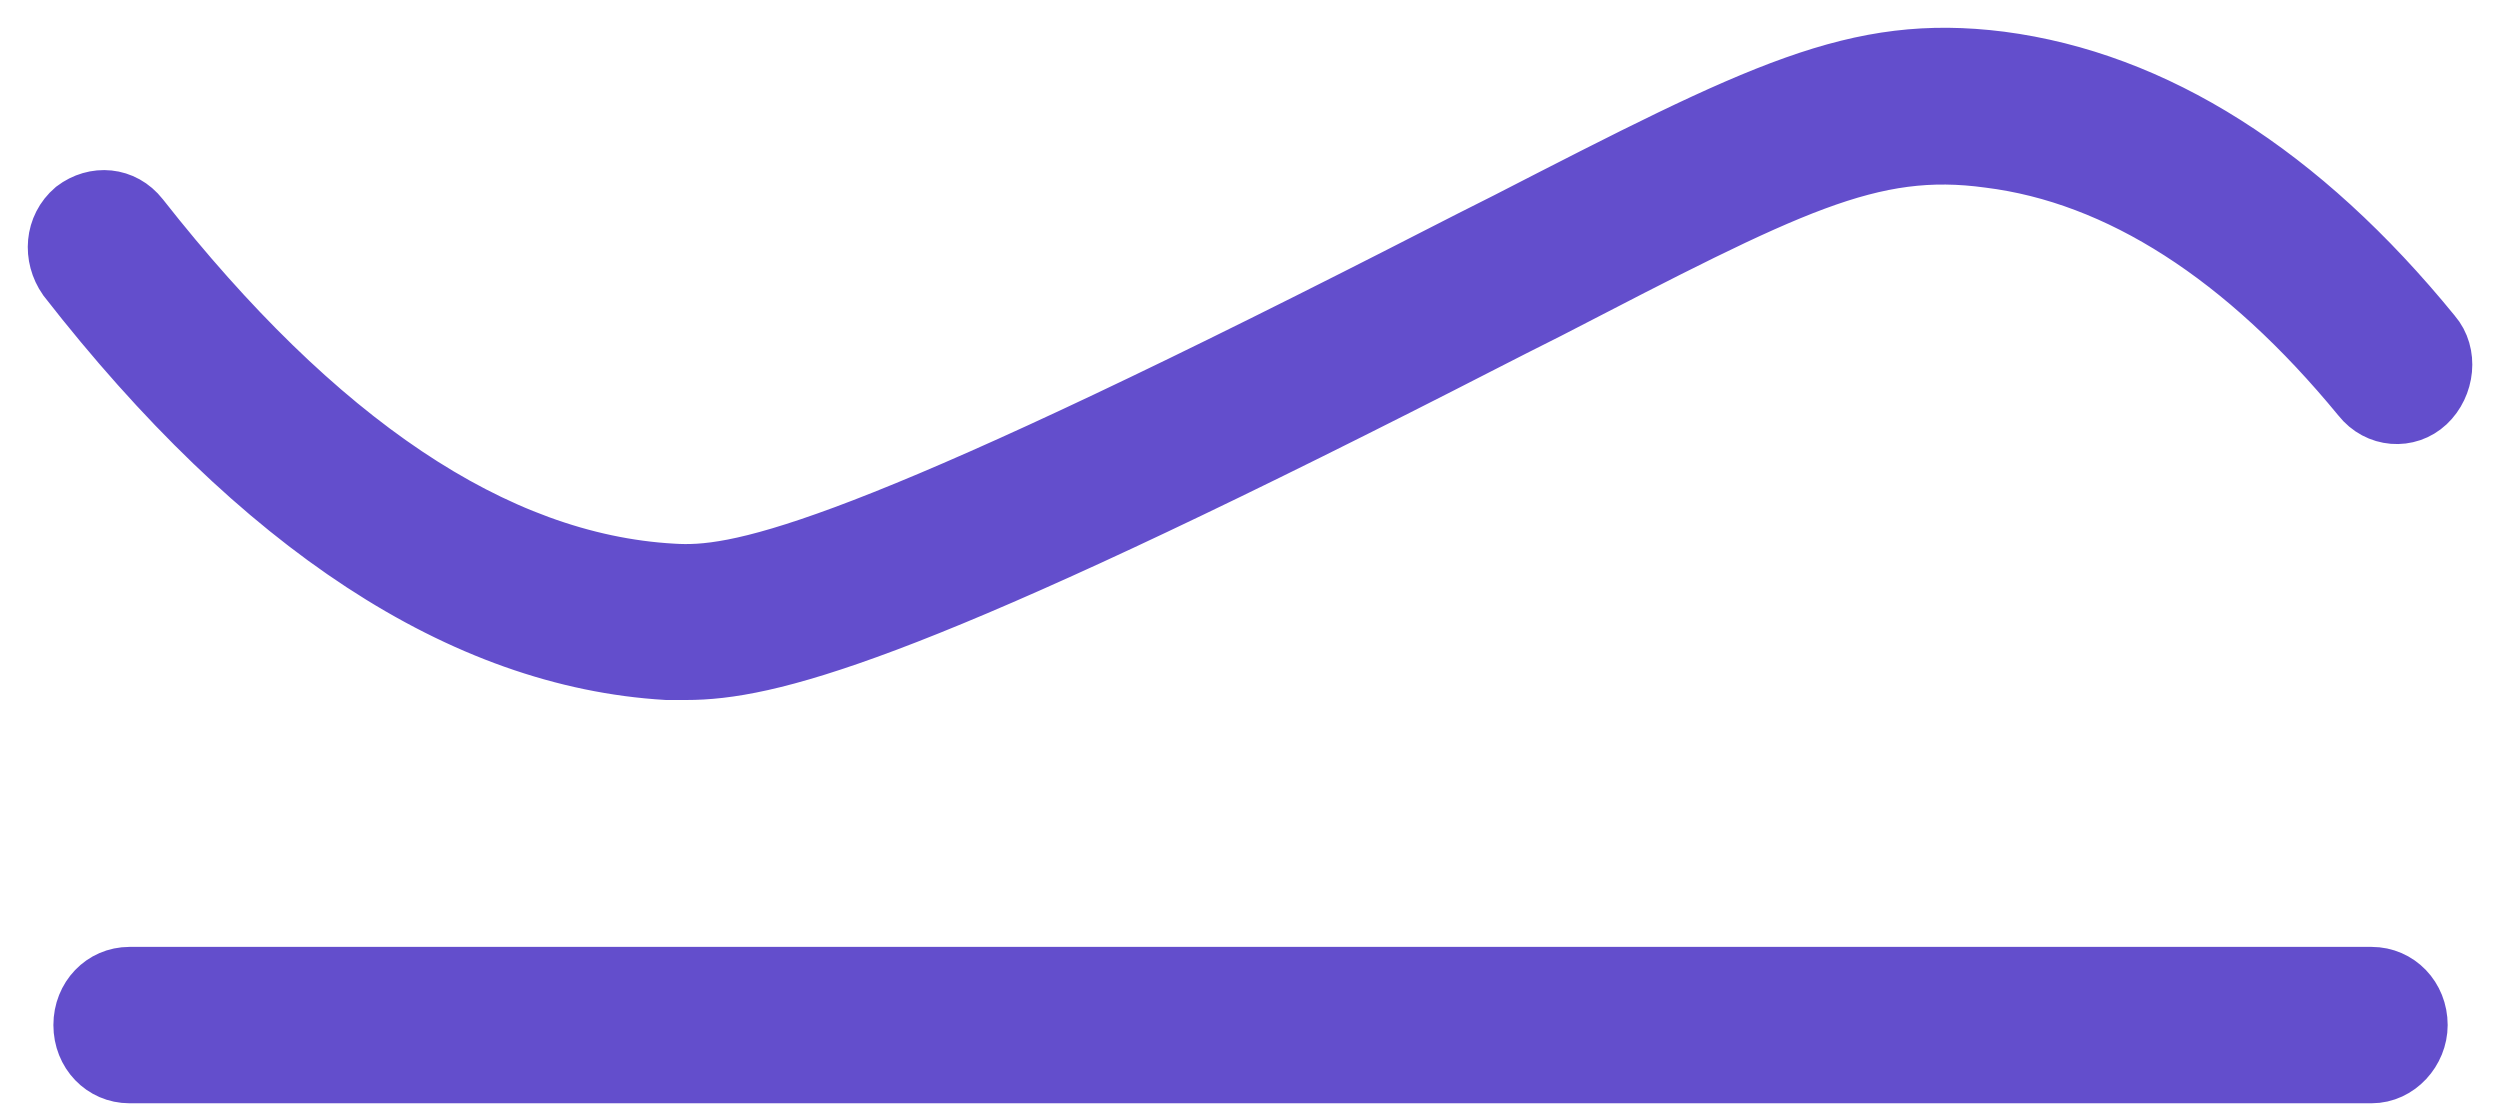
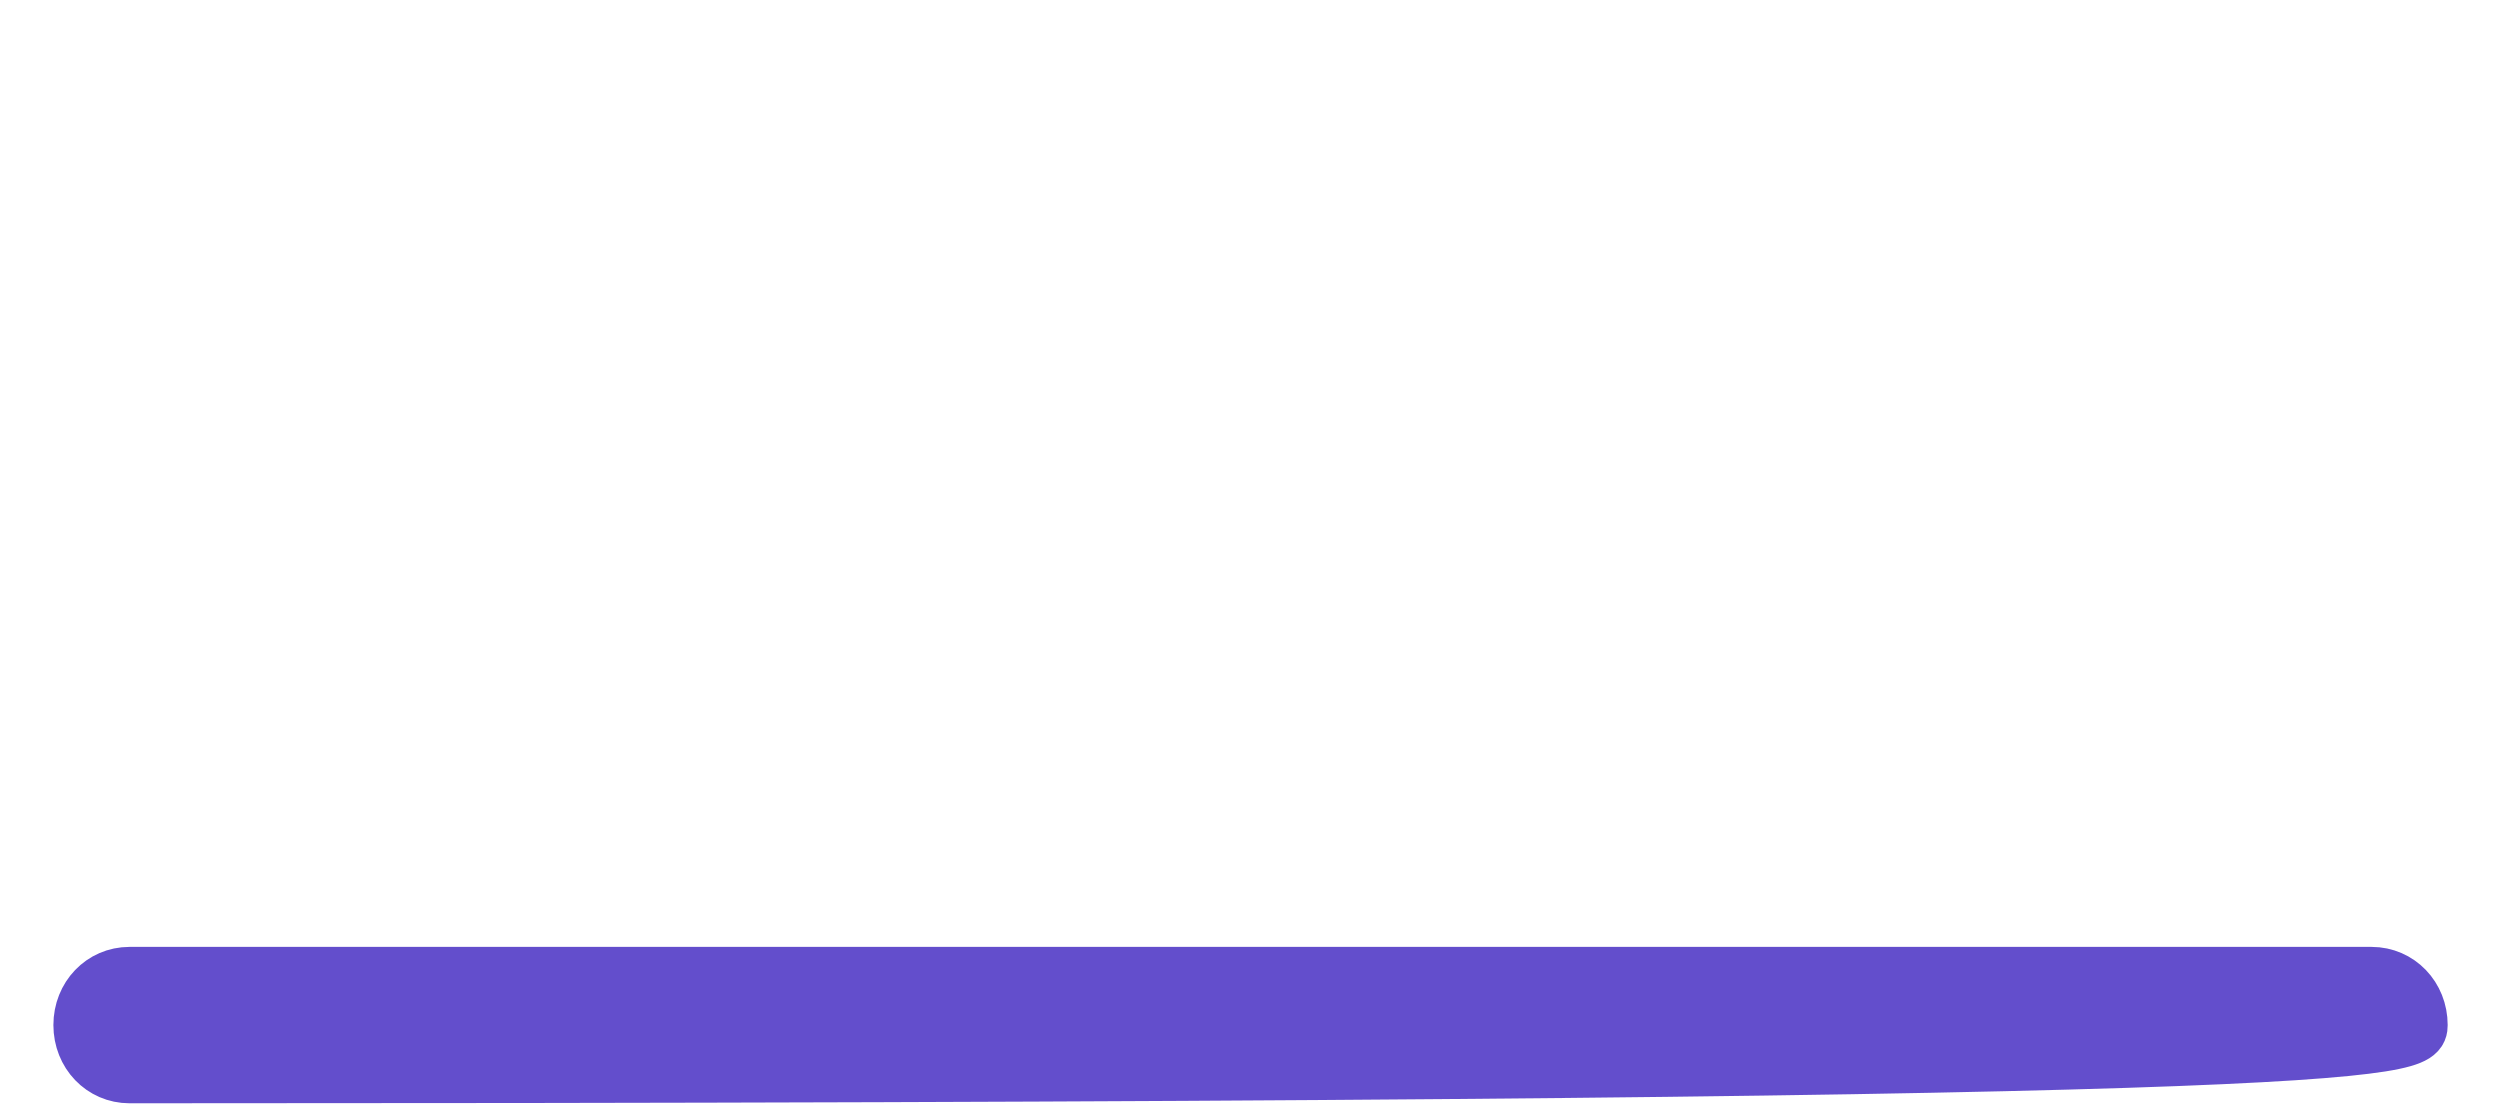
<svg xmlns="http://www.w3.org/2000/svg" width="45" height="20" viewBox="0 0 45 20" fill="none">
-   <path d="M43.558 18.451C43.558 17.943 43.175 17.544 42.688 17.544H2.331C1.843 17.544 1.461 17.943 1.461 18.451C1.461 18.96 1.843 19.359 2.331 19.359H42.688C43.175 19.359 43.558 18.923 43.558 18.451Z" fill="#634ECC" stroke="#634ECC" />
-   <path d="M12.003 12.1H12.351C13.812 12.1 16.247 11.483 25.154 6.982C26.163 6.474 27.067 6.002 27.867 5.603C32.216 3.353 33.677 2.59 35.8 2.881C38.13 3.171 40.392 4.623 42.479 7.164C42.793 7.563 43.349 7.599 43.697 7.273C44.045 6.946 44.115 6.365 43.801 6.002C41.436 3.099 38.792 1.429 36.008 1.066C33.399 0.739 31.694 1.611 27.102 3.97C26.302 4.369 25.397 4.841 24.388 5.349C15.133 10.031 13.22 10.358 12.107 10.285C8.906 10.104 5.705 7.926 2.539 3.897C2.226 3.498 1.704 3.462 1.322 3.752C0.939 4.079 0.904 4.623 1.183 5.022C4.662 9.487 8.315 11.882 12.002 12.1L12.003 12.1Z" fill="#634ECC" stroke="#634ECC" />
+   <path d="M43.558 18.451C43.558 17.943 43.175 17.544 42.688 17.544H2.331C1.843 17.544 1.461 17.943 1.461 18.451C1.461 18.96 1.843 19.359 2.331 19.359C43.175 19.359 43.558 18.923 43.558 18.451Z" fill="#634ECC" stroke="#634ECC" />
</svg>